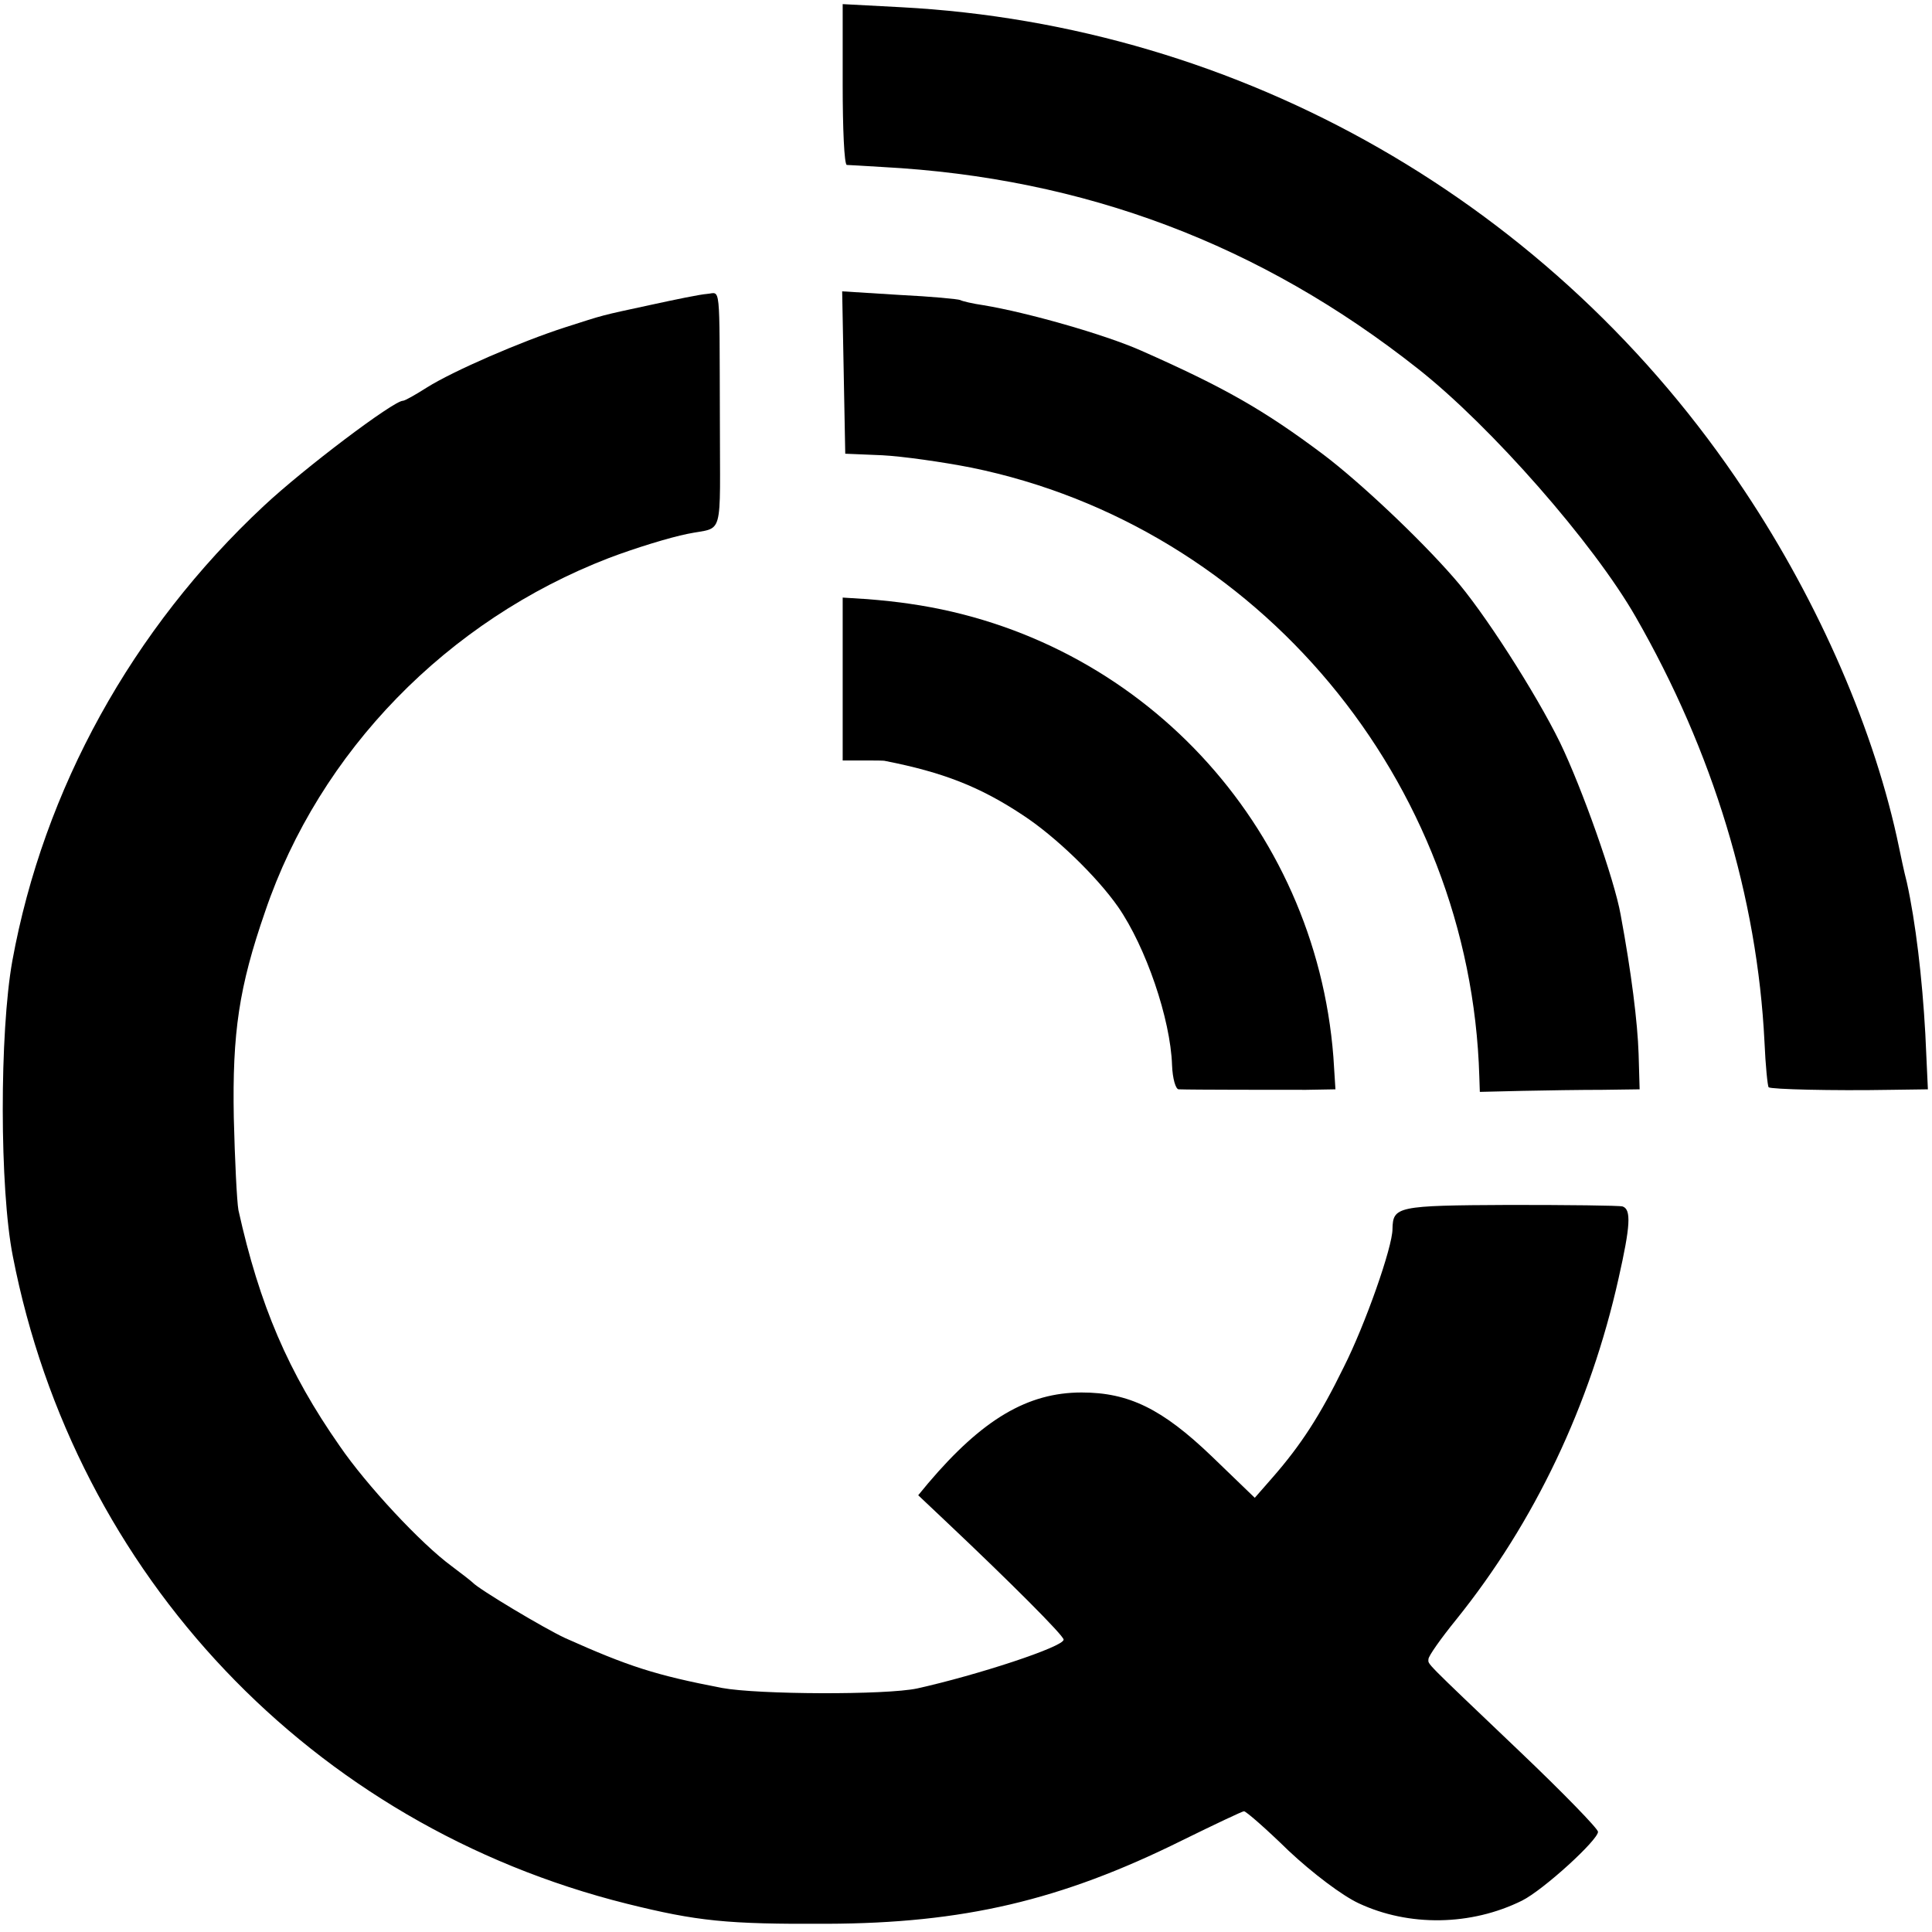
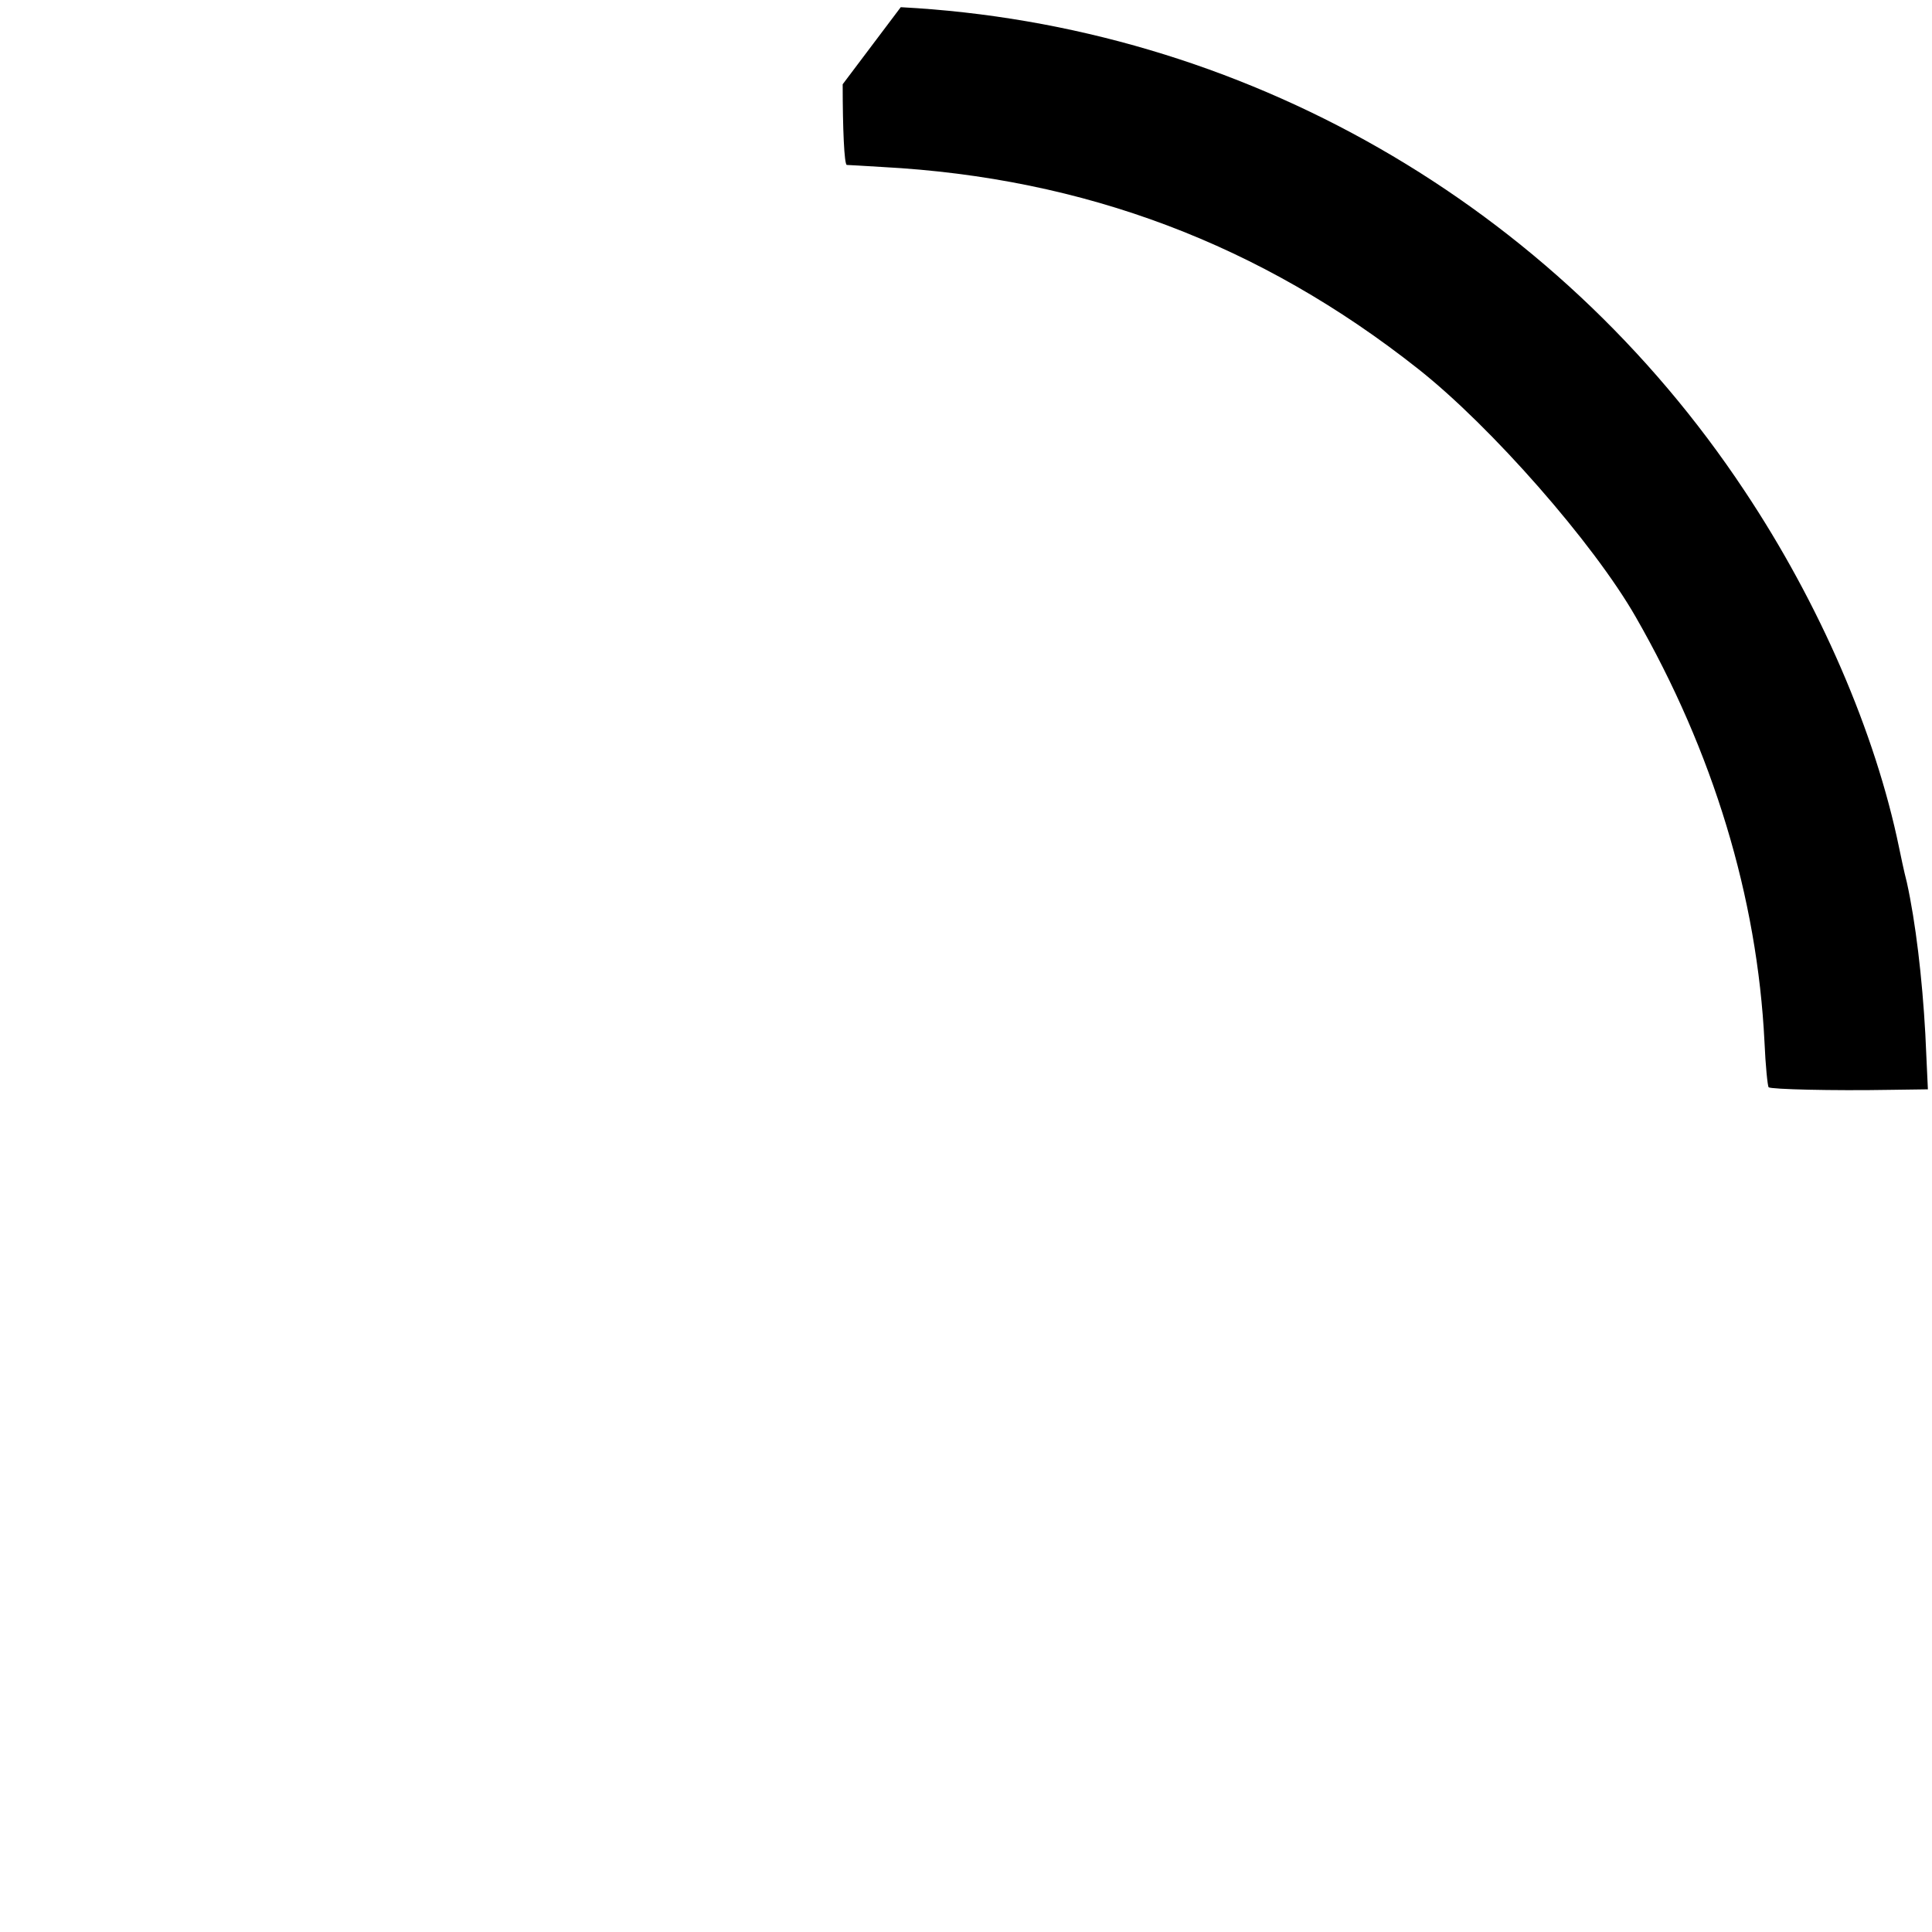
<svg xmlns="http://www.w3.org/2000/svg" version="1.0" width="376pt" height="376pt" viewBox="0 0 376 376" preserveAspectRatio="xMidYMid meet">
  <g transform="translate(0,376) scale(0.1,-0.1)" fill="#000000" stroke="none">
-     <path d="M1640 3596 c0 -86 3 -156 8 -157 4 0 35 -2 69 -4 394 -21 737 -151 1043 -393 142 -112 341 -339 423 -482 151 -263 237 -546 251 -828 2 -46 6 -85 8 -88 5 -4 124 -7 237 -5 l73 1 -5 108 c-6 109 -19 218 -36 295 -6 23 -12 53 -15 67 -46 224 -155 476 -301 695 -370 558 -978 906 -1642 941 l-113 6 0 -156z" />
-     <path d="M1268 3167 c-102 -22 -90 -19 -168 -44 -87 -28 -218 -85 -269 -117 -22 -14 -43 -26 -47 -26 -18 0 -192 -131 -271 -205 -256 -239 -428 -551 -489 -885 -25 -139 -25 -444 1 -575 121 -621 582 -1107 1195 -1260 137 -34 194 -40 390 -39 264 1 454 45 690 162 63 31 118 57 121 57 4 0 43 -34 87 -77 47 -44 104 -87 136 -102 98 -46 219 -44 318 5 42 21 148 118 148 134 0 6 -68 76 -152 156 -191 182 -178 169 -178 180 0 6 24 40 54 77 153 190 261 418 316 664 23 102 25 134 8 140 -7 2 -107 3 -221 3 -219 -1 -226 -3 -227 -47 0 -35 -53 -186 -95 -269 -46 -94 -83 -151 -138 -214 l-35 -40 -84 81 c-96 92 -161 124 -253 124 -105 0 -193 -52 -299 -177 l-19 -23 54 -51 c125 -118 229 -222 229 -230 0 -14 -168 -69 -285 -95 -61 -13 -310 -12 -380 1 -130 25 -182 42 -305 97 -41 19 -168 95 -180 108 -3 3 -21 17 -41 32 -60 44 -166 158 -218 234 -100 143 -156 274 -197 459 -3 17 -7 98 -9 180 -3 165 10 254 61 401 106 312 355 567 669 688 50 19 118 40 153 47 72 15 63 -15 63 224 -1 271 2 245 -25 243 -14 -1 -62 -11 -108 -21z" />
-     <path d="M1642 3035 l3 -158 72 -3 c39 -2 117 -13 173 -24 559 -114 972 -610 989 -1185 l1 -30 83 2 c45 1 115 2 155 2 l73 1 -2 69 c-2 61 -14 158 -35 271 -12 68 -75 246 -118 335 -47 96 -150 257 -207 321 -68 78 -183 186 -253 239 -116 87 -193 131 -356 203 -70 31 -221 74 -306 88 -21 3 -42 8 -45 10 -4 2 -57 7 -118 10 l-112 7 3 -158z" />
-     <path d="M1640 2439 l0 -159 40 0 c22 0 41 0 43 -1 112 -22 184 -50 267 -105 63 -41 144 -119 186 -179 54 -78 102 -218 105 -308 1 -26 7 -47 13 -47 25 -1 195 -1 248 -1 l57 1 -4 63 c-35 452 -377 818 -825 882 -19 3 -56 7 -82 9 l-48 3 0 -158z" />
+     <path d="M1640 3596 c0 -86 3 -156 8 -157 4 0 35 -2 69 -4 394 -21 737 -151 1043 -393 142 -112 341 -339 423 -482 151 -263 237 -546 251 -828 2 -46 6 -85 8 -88 5 -4 124 -7 237 -5 l73 1 -5 108 c-6 109 -19 218 -36 295 -6 23 -12 53 -15 67 -46 224 -155 476 -301 695 -370 558 -978 906 -1642 941 z" />
  </g>
</svg>